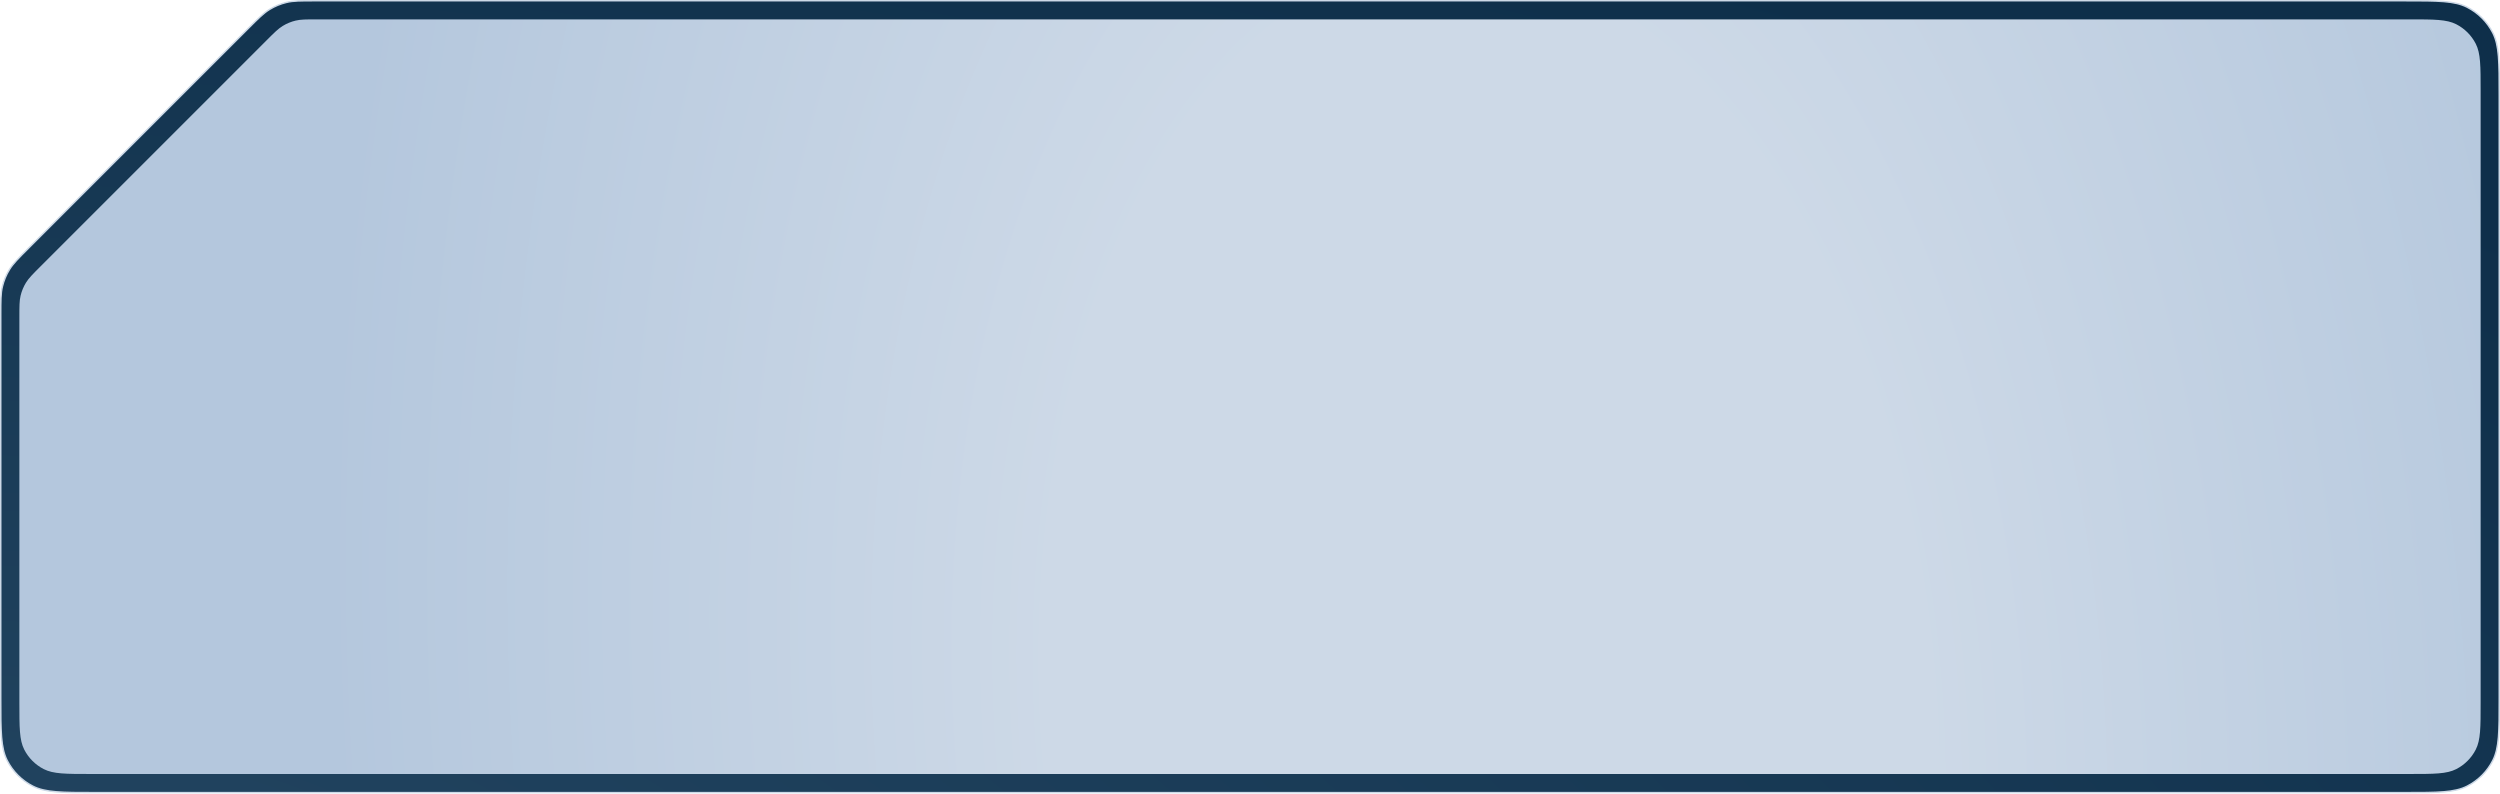
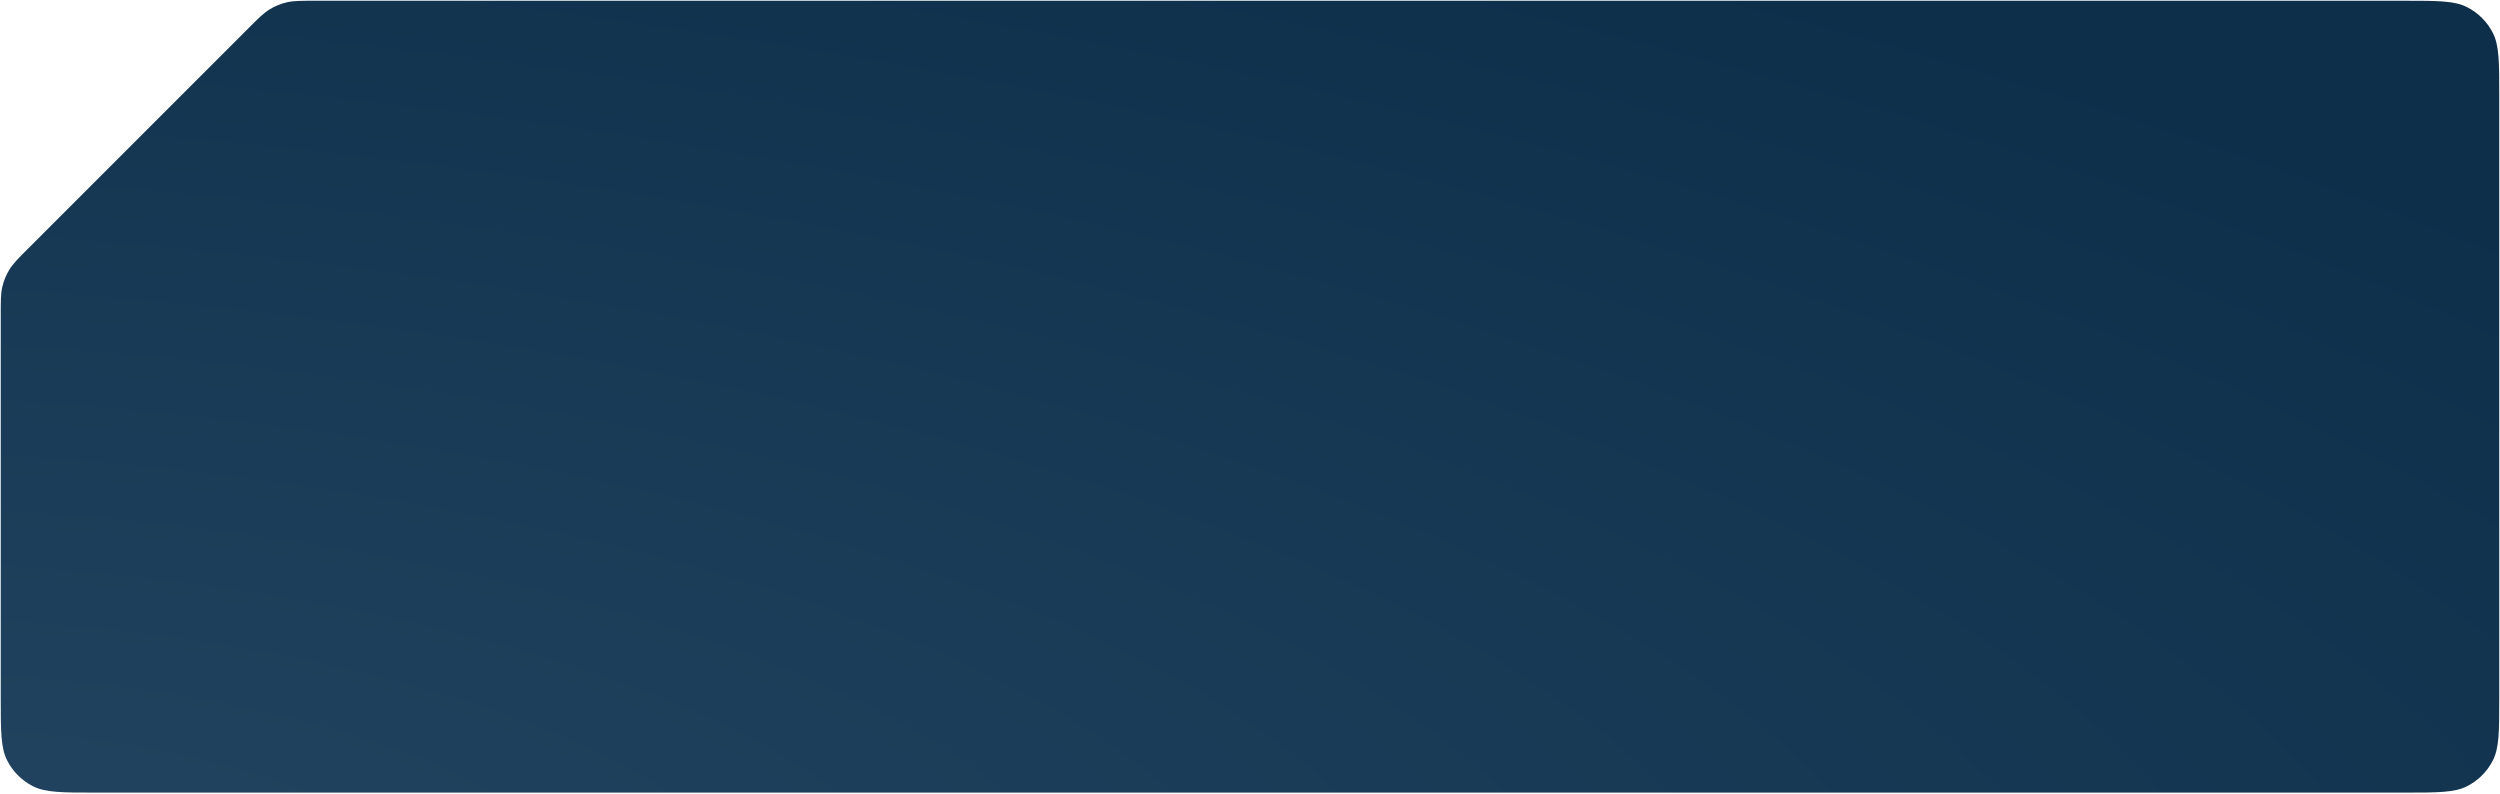
<svg xmlns="http://www.w3.org/2000/svg" width="1678" height="533" viewBox="0 0 1678 533" fill="none">
-   <path d="M211.51 0.5H1614C1625.21 0.5 1633.59 0.5 1640.23 1.043C1646.87 1.585 1651.74 2.668 1655.93 4.806C1663.36 8.593 1669.41 14.635 1673.19 22.067C1675.33 26.263 1676.41 31.13 1676.96 37.769C1677.5 44.414 1677.5 52.791 1677.5 64V468.5C1677.5 479.709 1677.5 488.086 1676.96 494.731C1676.41 501.371 1675.33 506.237 1673.19 510.433C1669.41 517.865 1663.36 523.907 1655.93 527.694C1651.74 529.832 1646.87 530.915 1640.23 531.457C1633.59 532 1625.21 532 1614 532H64C52.791 532 44.414 532 37.769 531.457C31.13 530.915 26.263 529.832 22.067 527.694C14.635 523.907 8.593 517.865 4.806 510.433C2.668 506.237 1.585 501.371 1.043 494.731C0.5 488.086 0.5 479.709 0.5 468.5V211.51C0.5 201.702 0.504 196.88 1.592 192.348C2.559 188.317 4.155 184.464 6.32 180.93C8.756 176.955 12.164 173.543 19.099 166.608L166.608 19.099C173.543 12.164 176.955 8.756 180.93 6.32C184.464 4.155 188.317 2.559 192.348 1.592C196.88 0.504 201.702 0.5 211.51 0.5Z" fill="#D9D9D9" />
  <path d="M211.51 0.5H1614C1625.21 0.5 1633.59 0.5 1640.23 1.043C1646.87 1.585 1651.74 2.668 1655.93 4.806C1663.36 8.593 1669.41 14.635 1673.19 22.067C1675.33 26.263 1676.41 31.13 1676.96 37.769C1677.5 44.414 1677.5 52.791 1677.5 64V468.5C1677.5 479.709 1677.5 488.086 1676.96 494.731C1676.41 501.371 1675.33 506.237 1673.19 510.433C1669.41 517.865 1663.36 523.907 1655.93 527.694C1651.74 529.832 1646.87 530.915 1640.23 531.457C1633.59 532 1625.21 532 1614 532H64C52.791 532 44.414 532 37.769 531.457C31.13 530.915 26.263 529.832 22.067 527.694C14.635 523.907 8.593 517.865 4.806 510.433C2.668 506.237 1.585 501.371 1.043 494.731C0.5 488.086 0.5 479.709 0.5 468.5V211.51C0.5 201.702 0.504 196.88 1.592 192.348C2.559 188.317 4.155 184.464 6.32 180.93C8.756 176.955 12.164 173.543 19.099 166.608L166.608 19.099C173.543 12.164 176.955 8.756 180.93 6.32C184.464 4.155 188.317 2.559 192.348 1.592C196.88 0.504 201.702 0.5 211.51 0.5Z" fill="url(#paint0_radial_348_5228)" />
-   <path d="M211.51 0.5H1614C1625.21 0.5 1633.59 0.5 1640.23 1.043C1646.87 1.585 1651.74 2.668 1655.93 4.806C1663.36 8.593 1669.41 14.635 1673.19 22.067C1675.33 26.263 1676.41 31.13 1676.96 37.769C1677.5 44.414 1677.5 52.791 1677.5 64V468.5C1677.5 479.709 1677.5 488.086 1676.96 494.731C1676.41 501.371 1675.33 506.237 1673.19 510.433C1669.41 517.865 1663.36 523.907 1655.93 527.694C1651.74 529.832 1646.87 530.915 1640.23 531.457C1633.59 532 1625.21 532 1614 532H64C52.791 532 44.414 532 37.769 531.457C31.13 530.915 26.263 529.832 22.067 527.694C14.635 523.907 8.593 517.865 4.806 510.433C2.668 506.237 1.585 501.371 1.043 494.731C0.5 488.086 0.5 479.709 0.5 468.5V211.51C0.5 201.702 0.504 196.88 1.592 192.348C2.559 188.317 4.155 184.464 6.32 180.93C8.756 176.955 12.164 173.543 19.099 166.608L166.608 19.099C173.543 12.164 176.955 8.756 180.93 6.32C184.464 4.155 188.317 2.559 192.348 1.592C196.88 0.504 201.702 0.5 211.51 0.5Z" stroke="#CDD9E7" />
-   <path d="M13 212.882C13 205.545 13 201.876 13.829 198.423C14.564 195.362 15.776 192.436 17.421 189.751C19.276 186.724 21.87 184.13 27.059 178.941L178.941 27.059C184.13 21.87 186.724 19.276 189.751 17.421C192.436 15.776 195.362 14.564 198.423 13.829C201.876 13 205.545 13 212.882 13H1617C1633.8 13 1642.2 13 1648.62 16.27C1654.26 19.146 1658.85 23.735 1661.73 29.38C1665 35.798 1665 44.198 1665 61V471.5C1665 488.302 1665 496.702 1661.73 503.12C1658.85 508.765 1654.26 513.354 1648.62 516.23C1642.2 519.5 1633.8 519.5 1617 519.5H61C44.198 519.5 35.798 519.5 29.38 516.23C23.735 513.354 19.146 508.765 16.27 503.12C13 496.702 13 488.302 13 471.5L13 212.882Z" fill="url(#paint1_radial_348_5228)" />
  <defs>
    <radialGradient id="paint0_radial_348_5228" cx="0" cy="0" r="1" gradientTransform="matrix(1255 -590 1979.42 525.872 0.001 590)" gradientUnits="userSpaceOnUse">
      <stop stop-color="#224460" />
      <stop offset="1" stop-color="#0E2F4A" />
    </radialGradient>
    <radialGradient id="paint1_radial_348_5228" cx="0" cy="0" r="1" gradientTransform="matrix(-777.001 -321.501 117.99 -1303.34 1000.5 489.001)" gradientUnits="userSpaceOnUse">
      <stop offset="0.375" stop-color="#CDD9E7" />
      <stop offset="1" stop-color="#B4C7DD" />
    </radialGradient>
  </defs>
</svg>